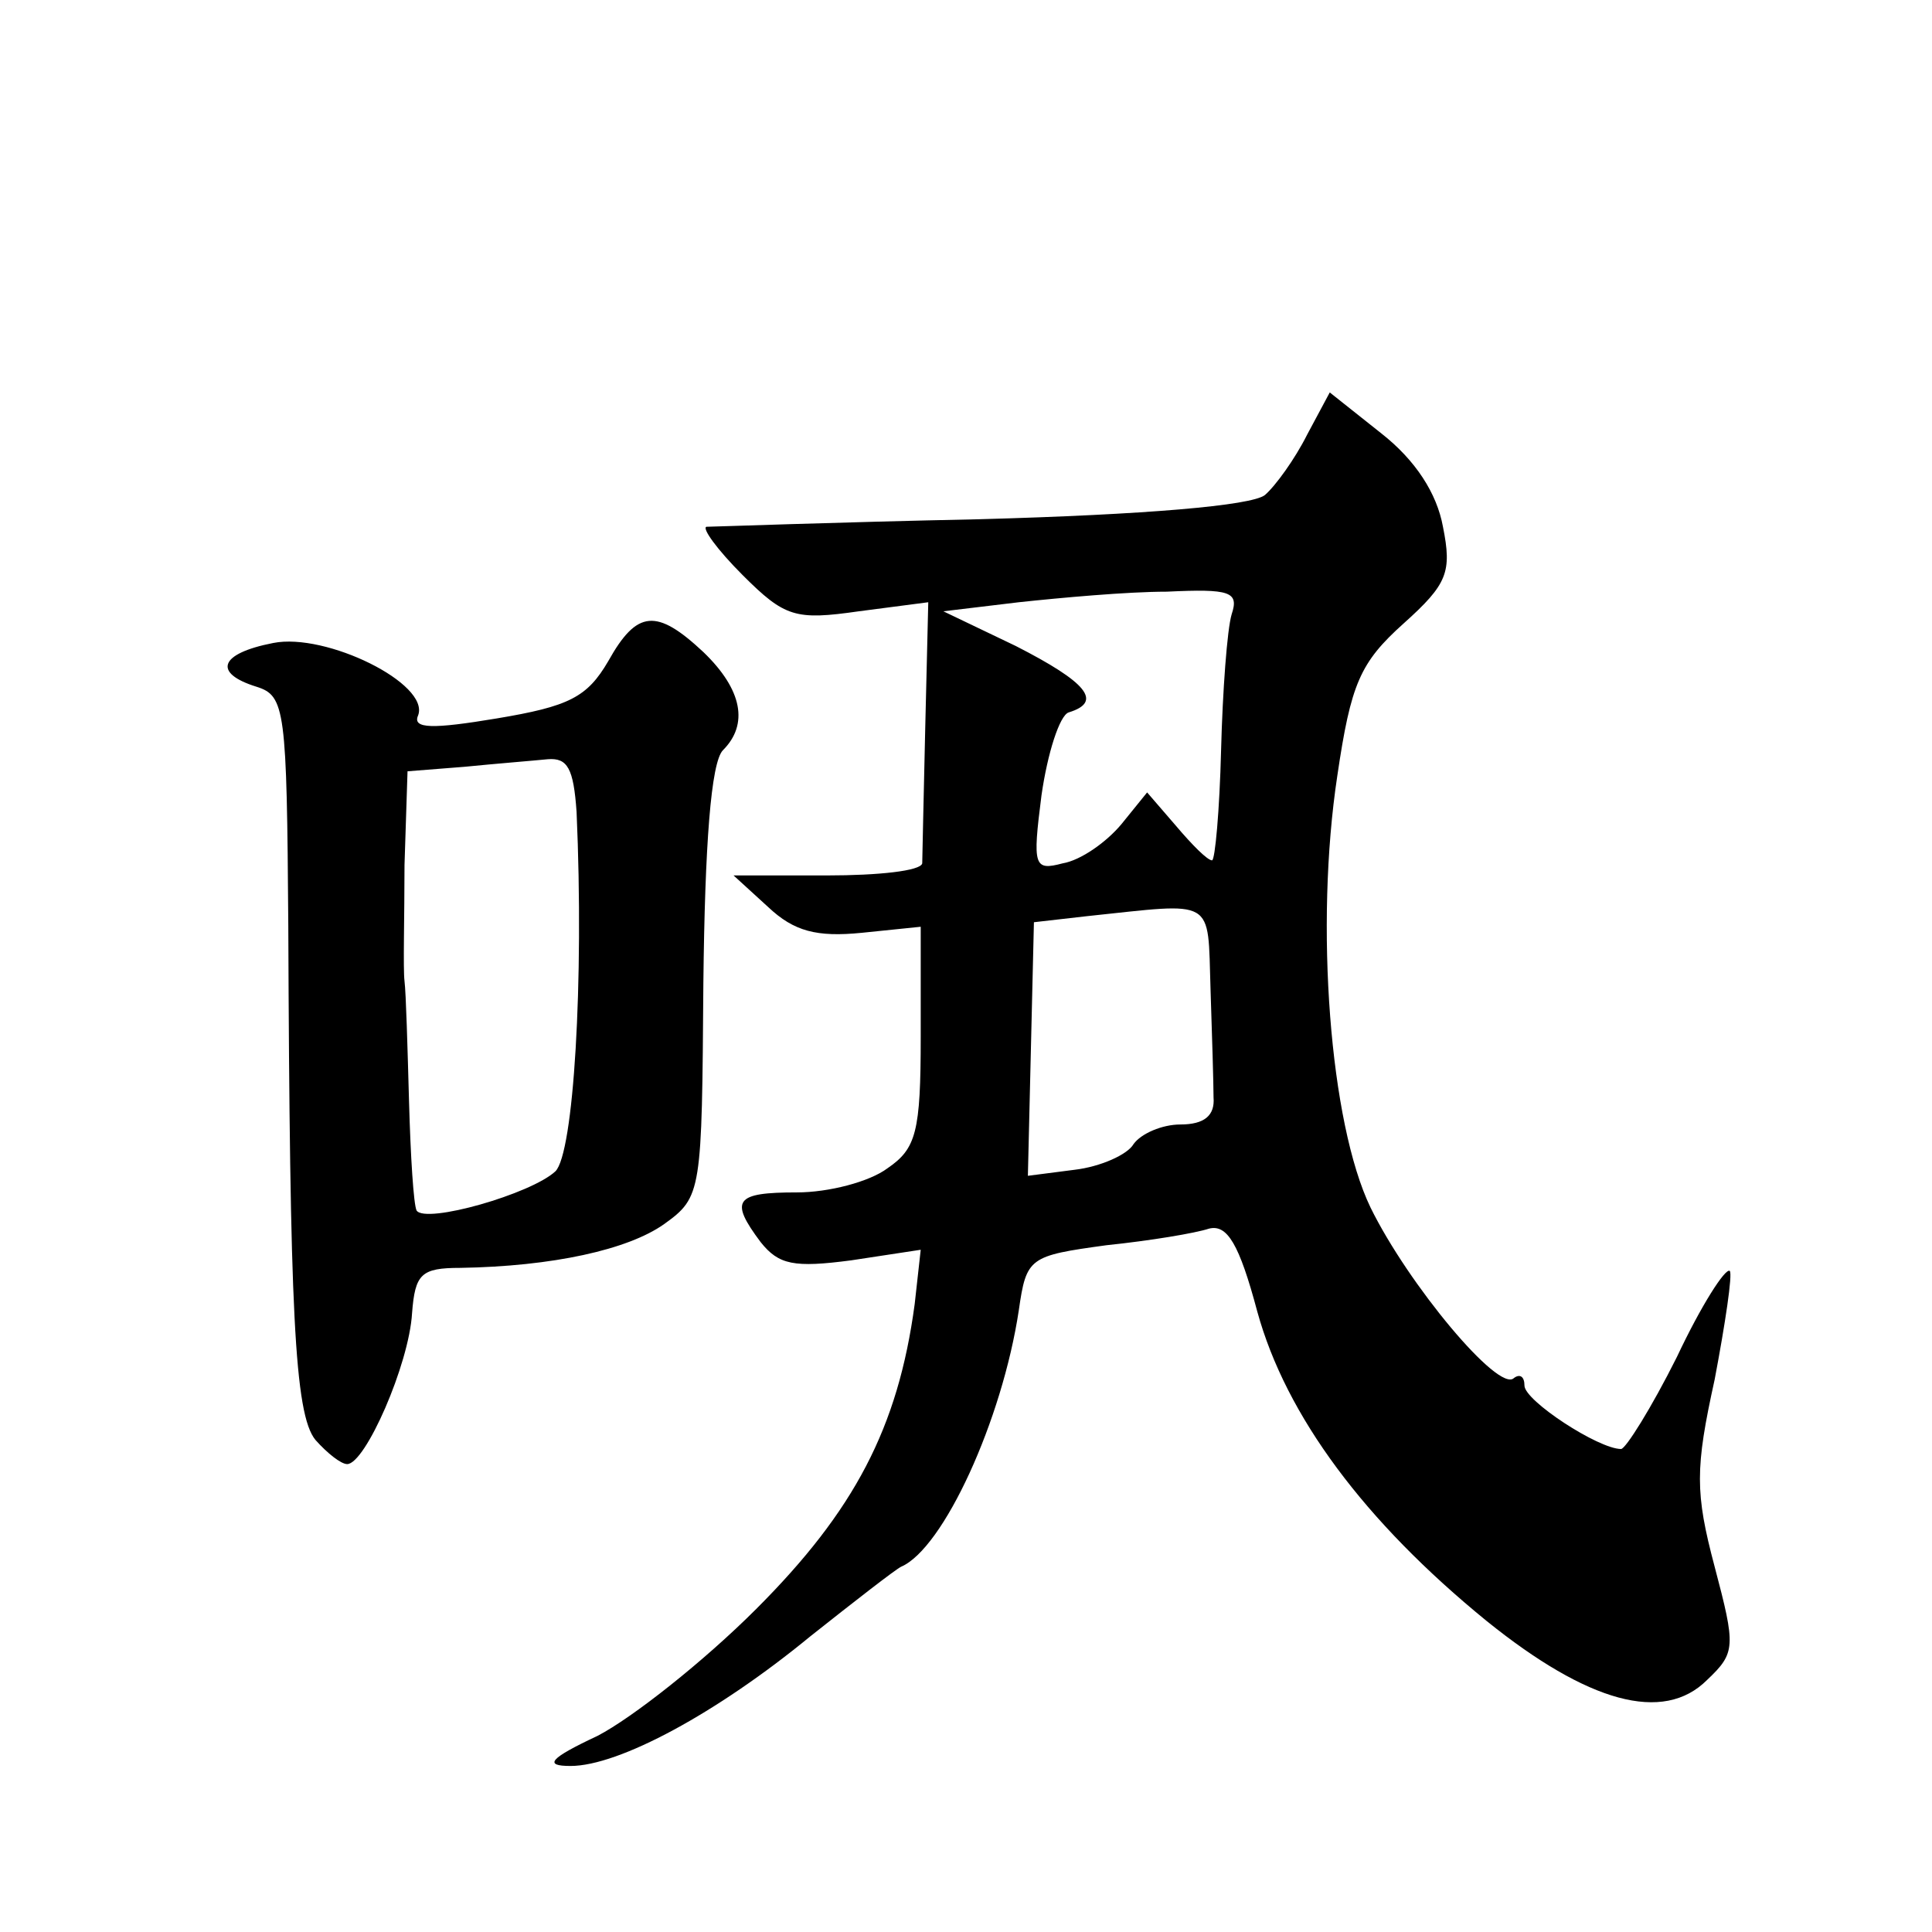
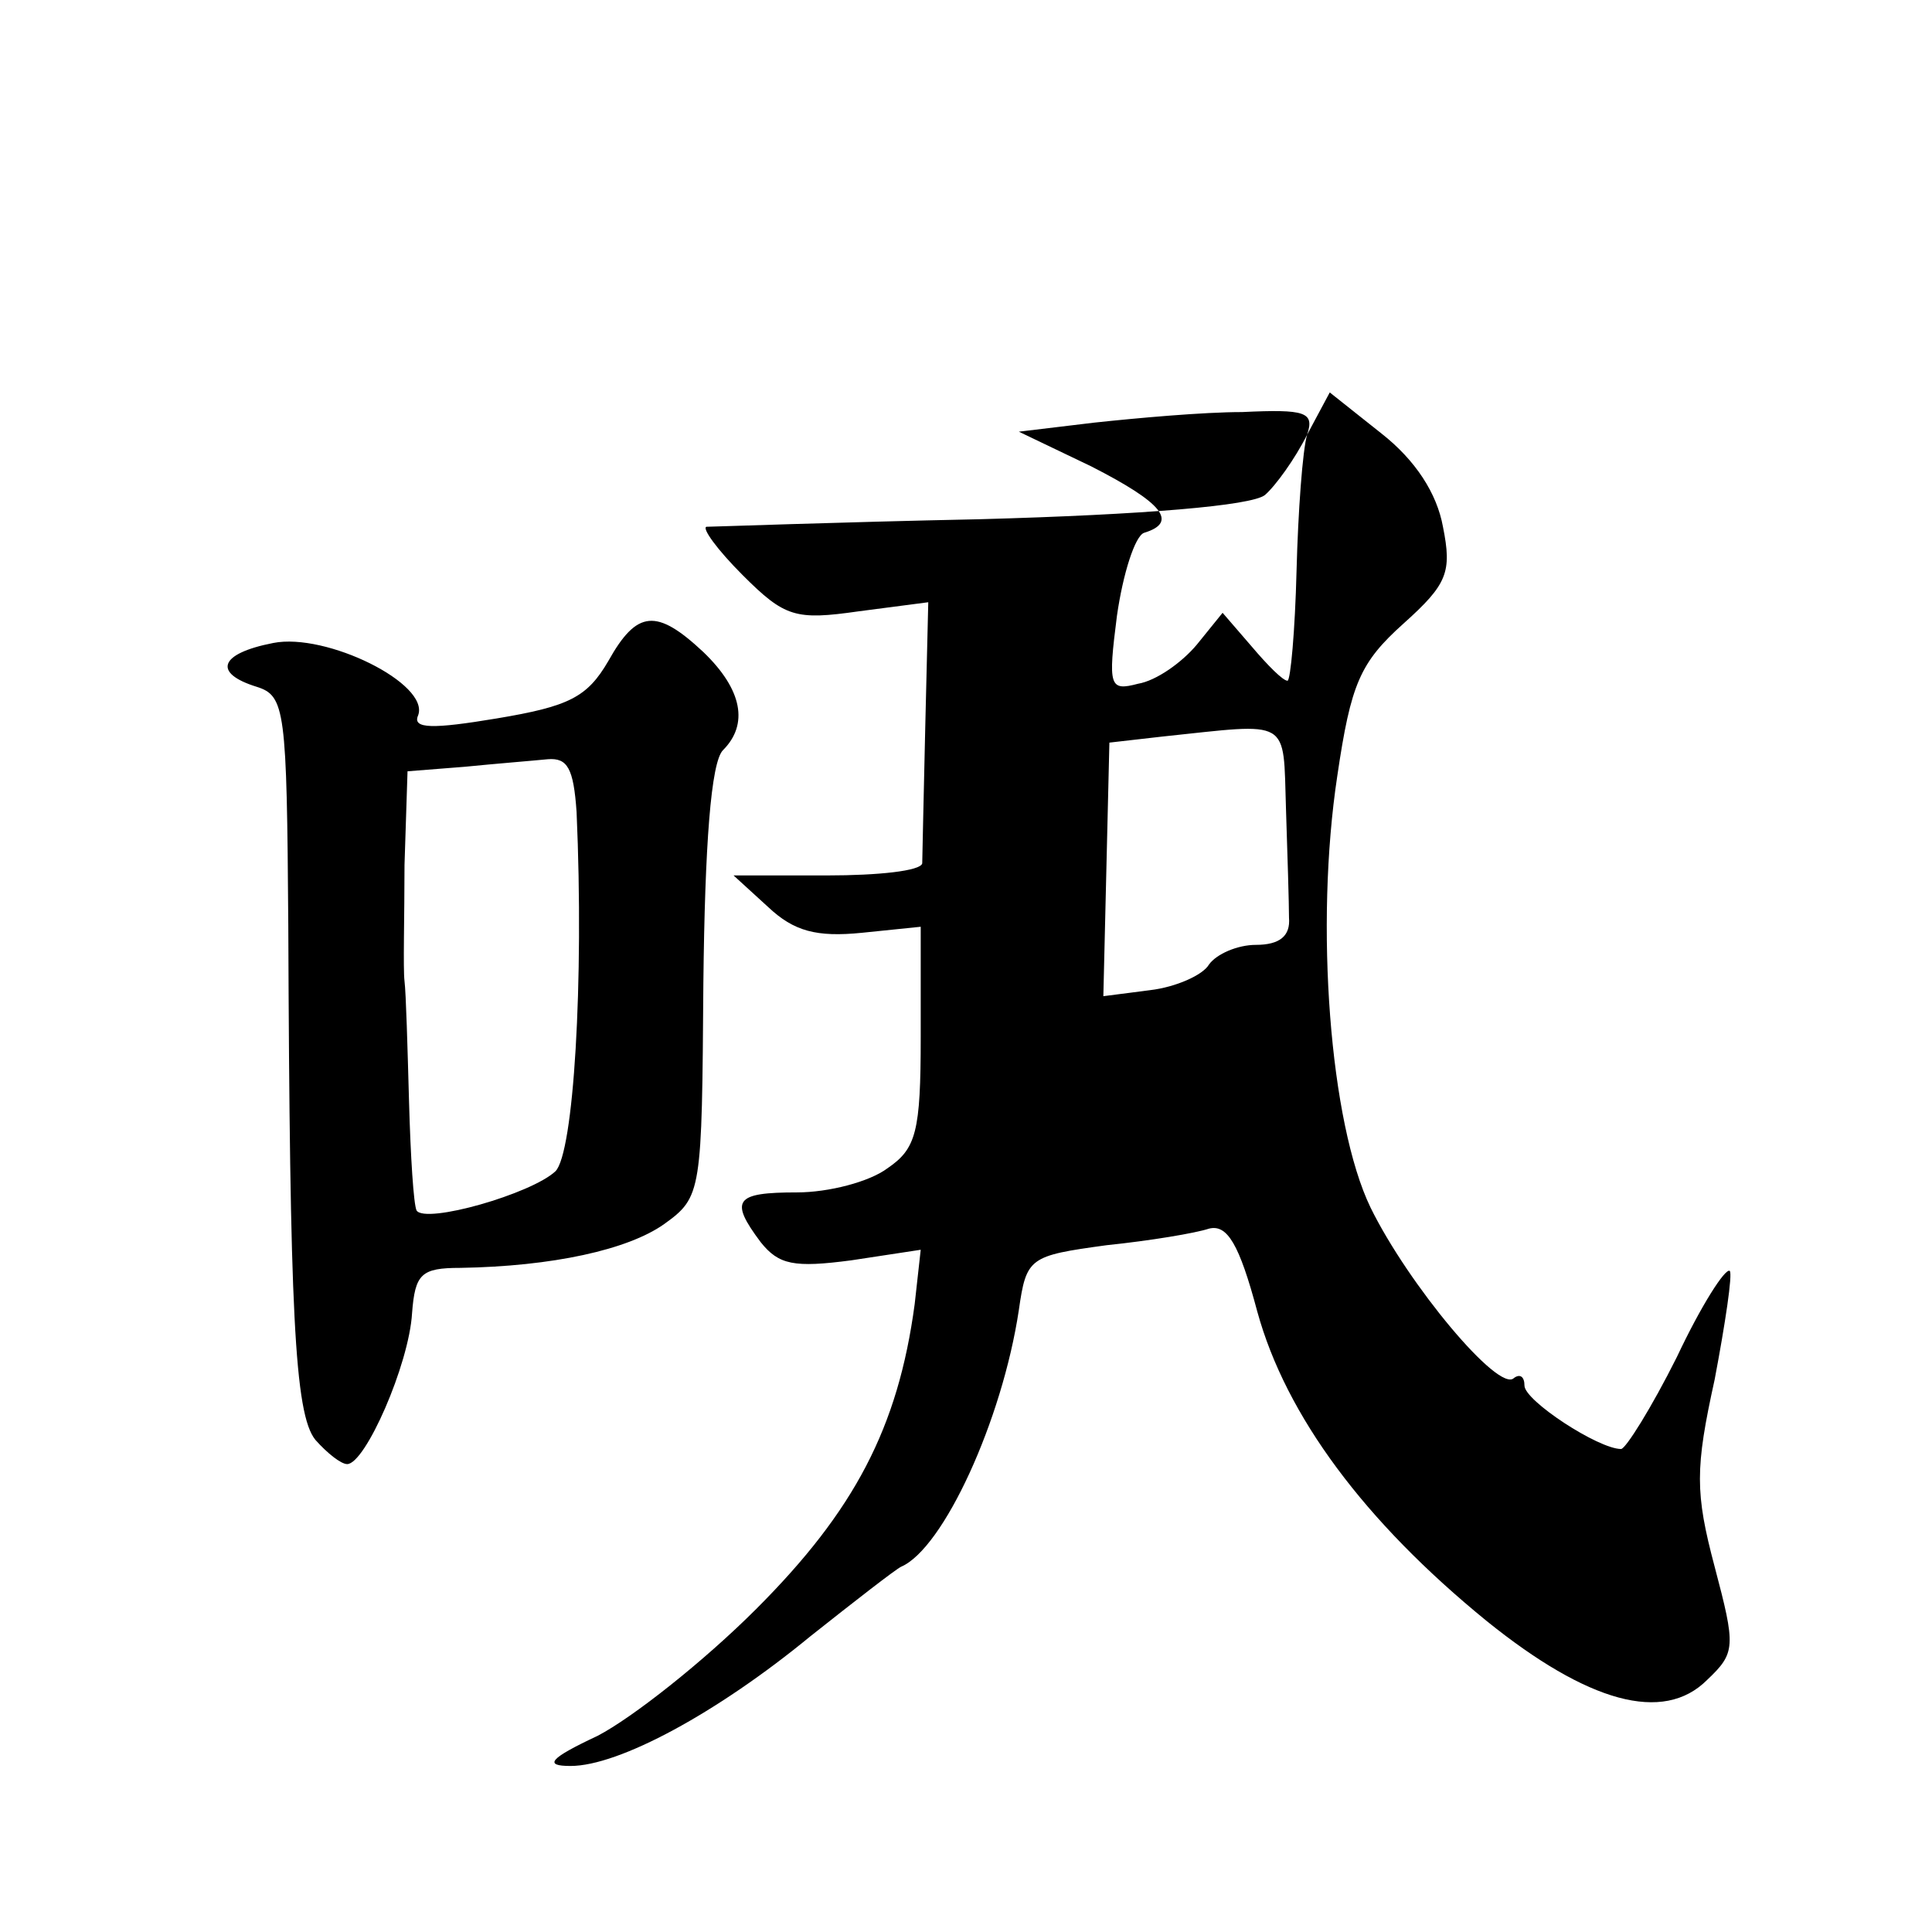
<svg xmlns="http://www.w3.org/2000/svg" version="1.0" width="128pt" height="128pt" viewBox="0 0 128 128" preserveAspectRatio="xMidYMid meet">
  <g transform="translate(0,128) scale(0.1,-0.1)" fill="#0" stroke="none">
-     <path d="M866 992 c-8 -16 -21 -34 -28 -40 -9 -7 -79 -13 -189 -16 -96 -2 -177 -5 -181 -5 -3 -1 7 -15 24 -32 28 -28 35 -30 77 -24 l46 6 -2 -83 c-1 -46 -2 -86 -2 -90 -1 -5 -29 -8 -63 -8 l-62 0 23 -21 c17 -16 32 -20 62 -17 l39 4 0 -73 c0 -63 -3 -74 -22 -87 -12 -9 -39 -16 -60 -16 -41 0 -45 -5 -24 -33 12 -15 22 -17 60 -12 l46 7 -4 -36 c-11 -82 -40 -137 -105 -202 -35 -35 -82 -72 -105 -84 -32 -15 -36 -20 -18 -20 32 0 97 35 159 86 29 23 56 44 60 46 28 12 67 97 78 170 5 35 7 36 58 43 29 3 59 8 68 11 12 3 20 -10 32 -55 19 -69 71 -139 152 -205 67 -54 117 -68 146 -39 19 18 19 22 5 75 -13 49 -13 65 0 124 7 37 12 70 10 72 -3 2 -19 -23 -35 -57 -17 -34 -34 -61 -37 -61 -15 0 -64 32 -64 42 0 6 -3 8 -7 5 -10 -10 -70 62 -95 113 -27 56 -37 187 -22 286 9 61 15 75 44 101 29 26 32 34 26 64 -4 22 -18 44 -41 62 l-34 27 -15 -28z m-50 -119 c-3 -10 -6 -51 -7 -90 -1 -40 -4 -73 -6 -73 -3 0 -13 10 -24 23 l-19 22 -17 -21 c-10 -12 -27 -24 -39 -26 -19 -5 -20 -2 -14 45 4 28 12 53 18 55 23 7 12 20 -35 44 l-48 23 50 6 c28 3 72 7 98 7 42 2 48 0 43 -15z m-14 -248 c1 -30 2 -63 2 -72 1 -12 -6 -18 -22 -18 -12 0 -26 -6 -31 -13 -4 -7 -22 -15 -39 -17 l-31 -4 2 84 2 84 35 4 c86 9 80 13 82 -48z M403 842 c-14 -24 -26 -30 -74 -38 -42 -7 -56 -7 -52 2 8 21 -61 55 -96 48 -36 -7 -40 -20 -11 -29 19 -6 20 -15 21 -158 1 -254 4 -324 18 -341 8 -9 17 -16 21 -16 12 0 41 66 43 100 2 26 6 30 32 30 61 1 111 12 135 29 25 18 25 21 26 160 1 91 5 146 13 154 17 17 13 40 -13 65 -31 29 -44 28 -63 -6z m-21 -100 c5 -113 -2 -226 -14 -238 -16 -15 -86 -35 -92 -26 -2 4 -4 36 -5 72 -1 36 -2 72 -3 80 -1 8 0 43 0 77 l2 62 38 3 c20 2 45 4 55 5 13 1 17 -6 19 -35z" />
+     <path d="M866 992 c-8 -16 -21 -34 -28 -40 -9 -7 -79 -13 -189 -16 -96 -2 -177 -5 -181 -5 -3 -1 7 -15 24 -32 28 -28 35 -30 77 -24 l46 6 -2 -83 c-1 -46 -2 -86 -2 -90 -1 -5 -29 -8 -63 -8 l-62 0 23 -21 c17 -16 32 -20 62 -17 l39 4 0 -73 c0 -63 -3 -74 -22 -87 -12 -9 -39 -16 -60 -16 -41 0 -45 -5 -24 -33 12 -15 22 -17 60 -12 l46 7 -4 -36 c-11 -82 -40 -137 -105 -202 -35 -35 -82 -72 -105 -84 -32 -15 -36 -20 -18 -20 32 0 97 35 159 86 29 23 56 44 60 46 28 12 67 97 78 170 5 35 7 36 58 43 29 3 59 8 68 11 12 3 20 -10 32 -55 19 -69 71 -139 152 -205 67 -54 117 -68 146 -39 19 18 19 22 5 75 -13 49 -13 65 0 124 7 37 12 70 10 72 -3 2 -19 -23 -35 -57 -17 -34 -34 -61 -37 -61 -15 0 -64 32 -64 42 0 6 -3 8 -7 5 -10 -10 -70 62 -95 113 -27 56 -37 187 -22 286 9 61 15 75 44 101 29 26 32 34 26 64 -4 22 -18 44 -41 62 l-34 27 -15 -28z c-3 -10 -6 -51 -7 -90 -1 -40 -4 -73 -6 -73 -3 0 -13 10 -24 23 l-19 22 -17 -21 c-10 -12 -27 -24 -39 -26 -19 -5 -20 -2 -14 45 4 28 12 53 18 55 23 7 12 20 -35 44 l-48 23 50 6 c28 3 72 7 98 7 42 2 48 0 43 -15z m-14 -248 c1 -30 2 -63 2 -72 1 -12 -6 -18 -22 -18 -12 0 -26 -6 -31 -13 -4 -7 -22 -15 -39 -17 l-31 -4 2 84 2 84 35 4 c86 9 80 13 82 -48z M403 842 c-14 -24 -26 -30 -74 -38 -42 -7 -56 -7 -52 2 8 21 -61 55 -96 48 -36 -7 -40 -20 -11 -29 19 -6 20 -15 21 -158 1 -254 4 -324 18 -341 8 -9 17 -16 21 -16 12 0 41 66 43 100 2 26 6 30 32 30 61 1 111 12 135 29 25 18 25 21 26 160 1 91 5 146 13 154 17 17 13 40 -13 65 -31 29 -44 28 -63 -6z m-21 -100 c5 -113 -2 -226 -14 -238 -16 -15 -86 -35 -92 -26 -2 4 -4 36 -5 72 -1 36 -2 72 -3 80 -1 8 0 43 0 77 l2 62 38 3 c20 2 45 4 55 5 13 1 17 -6 19 -35z" />
  </g>
</svg>